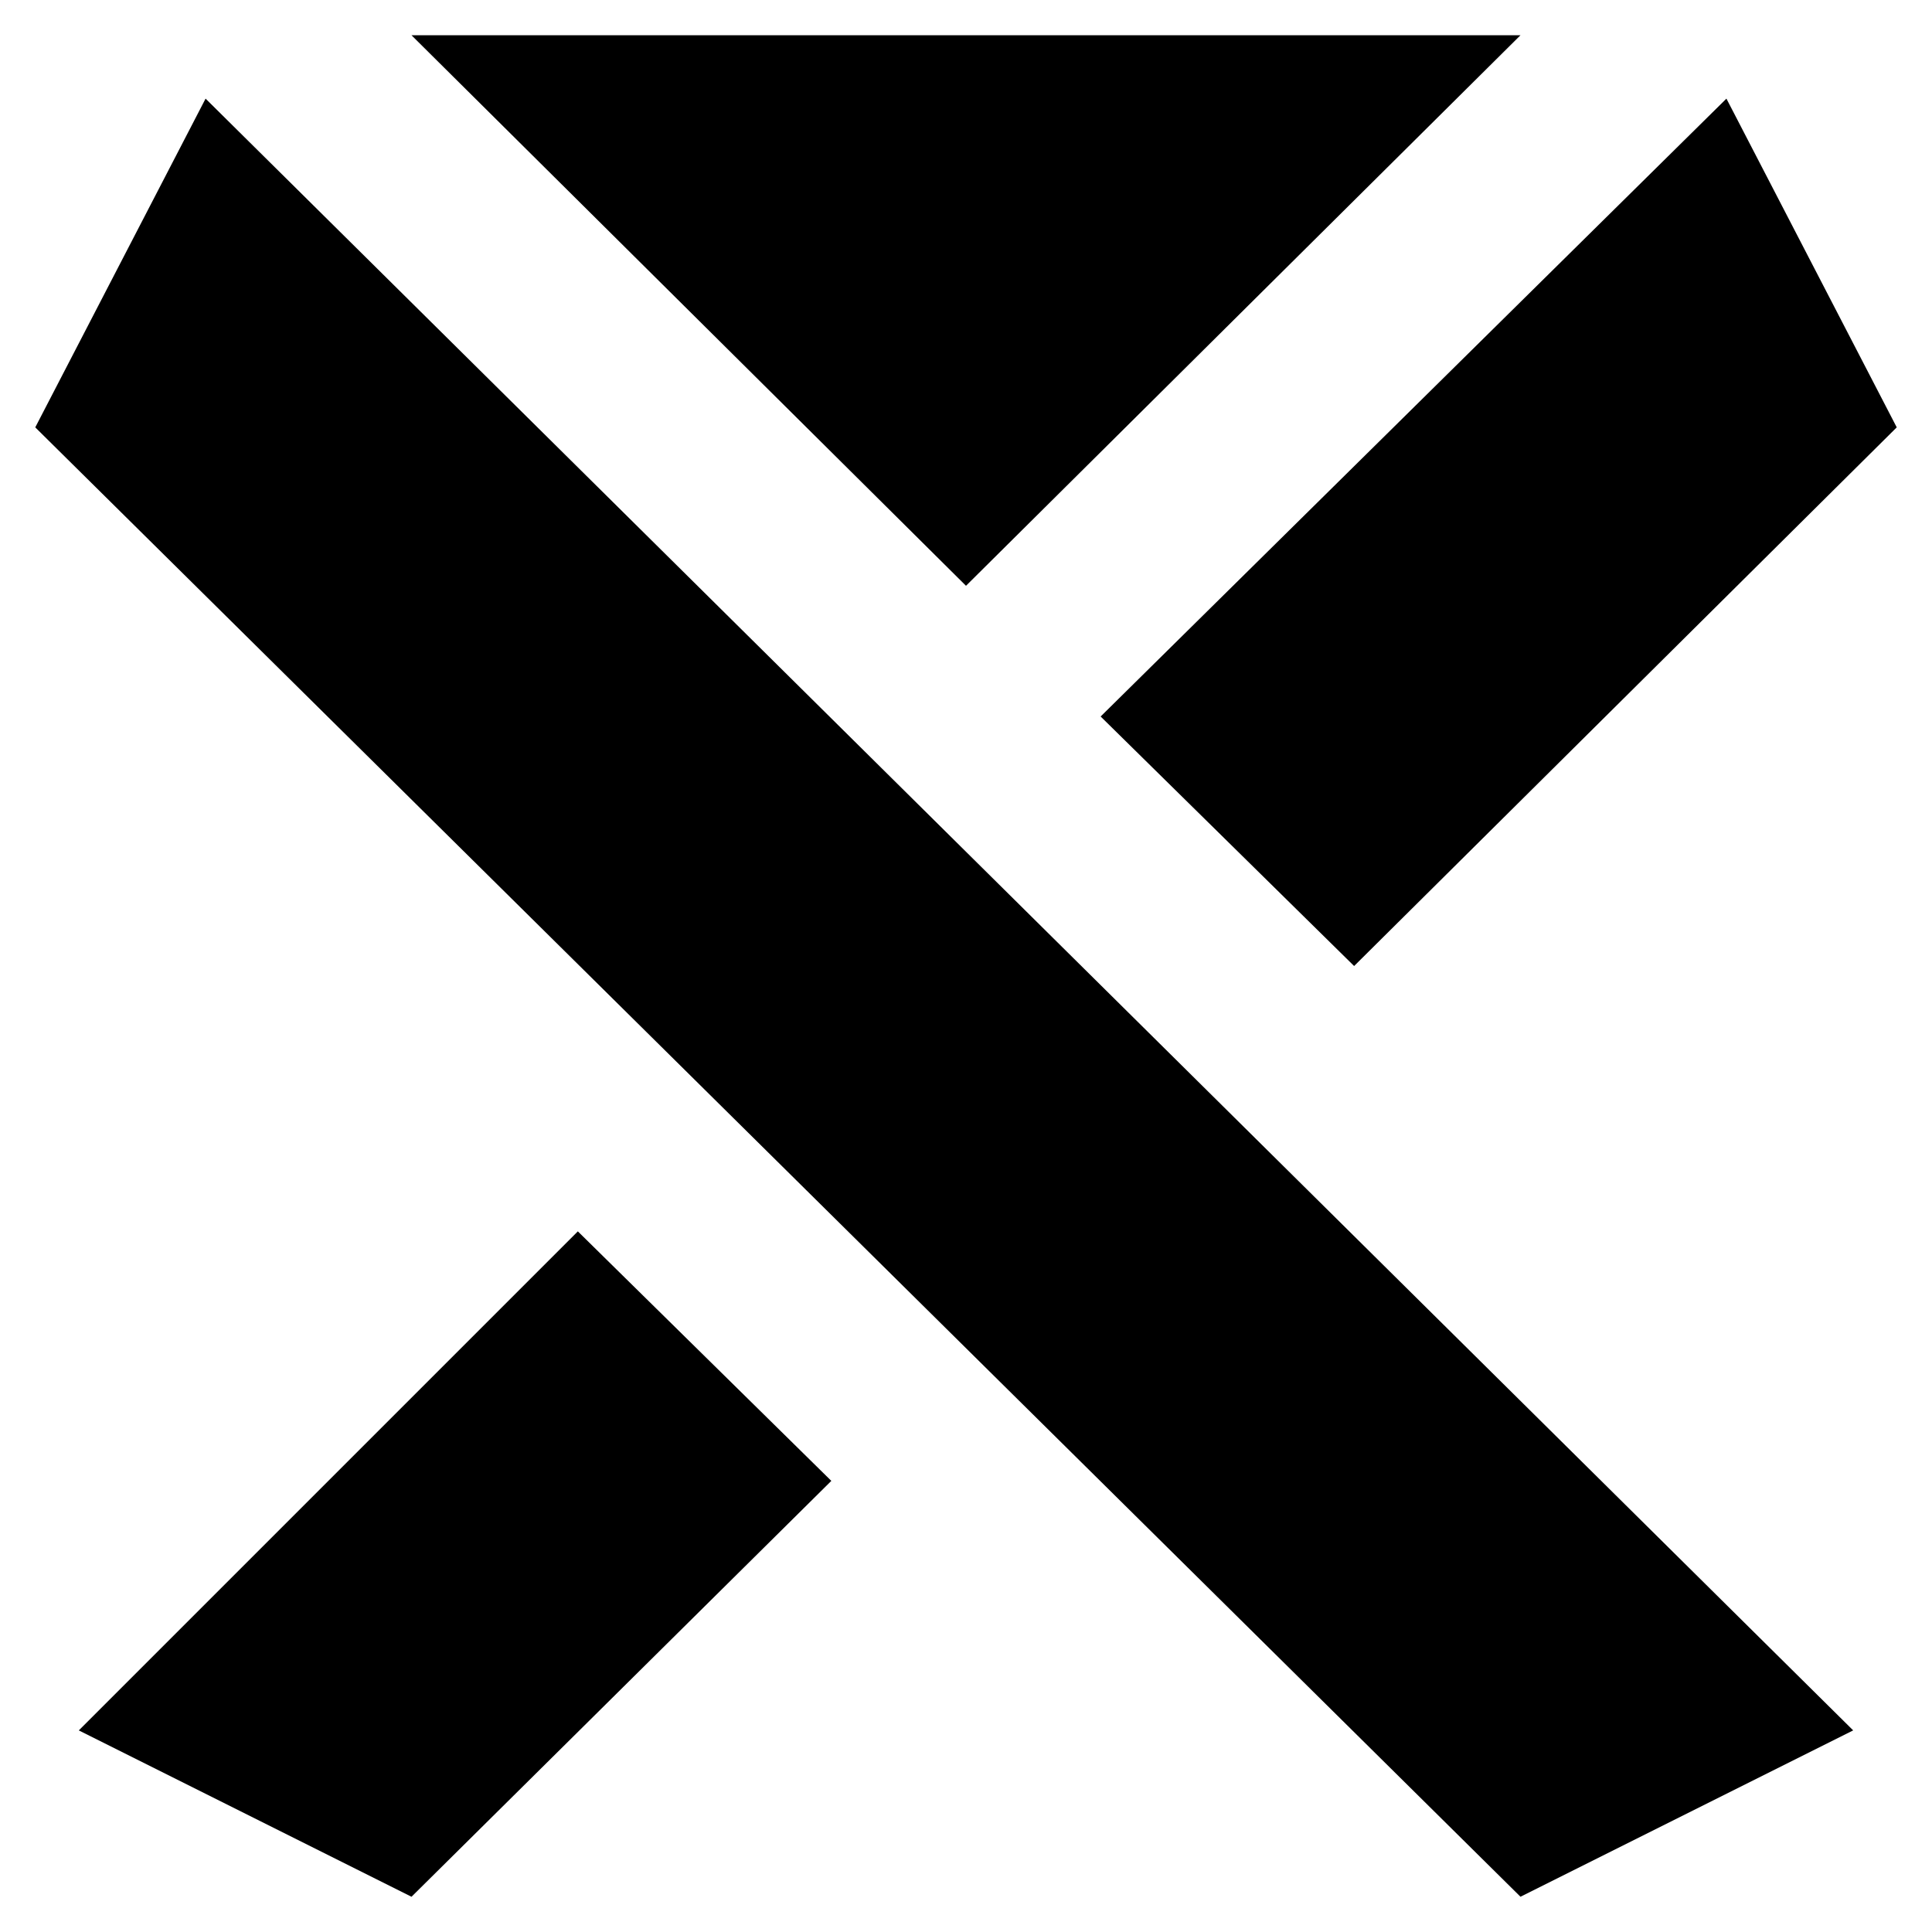
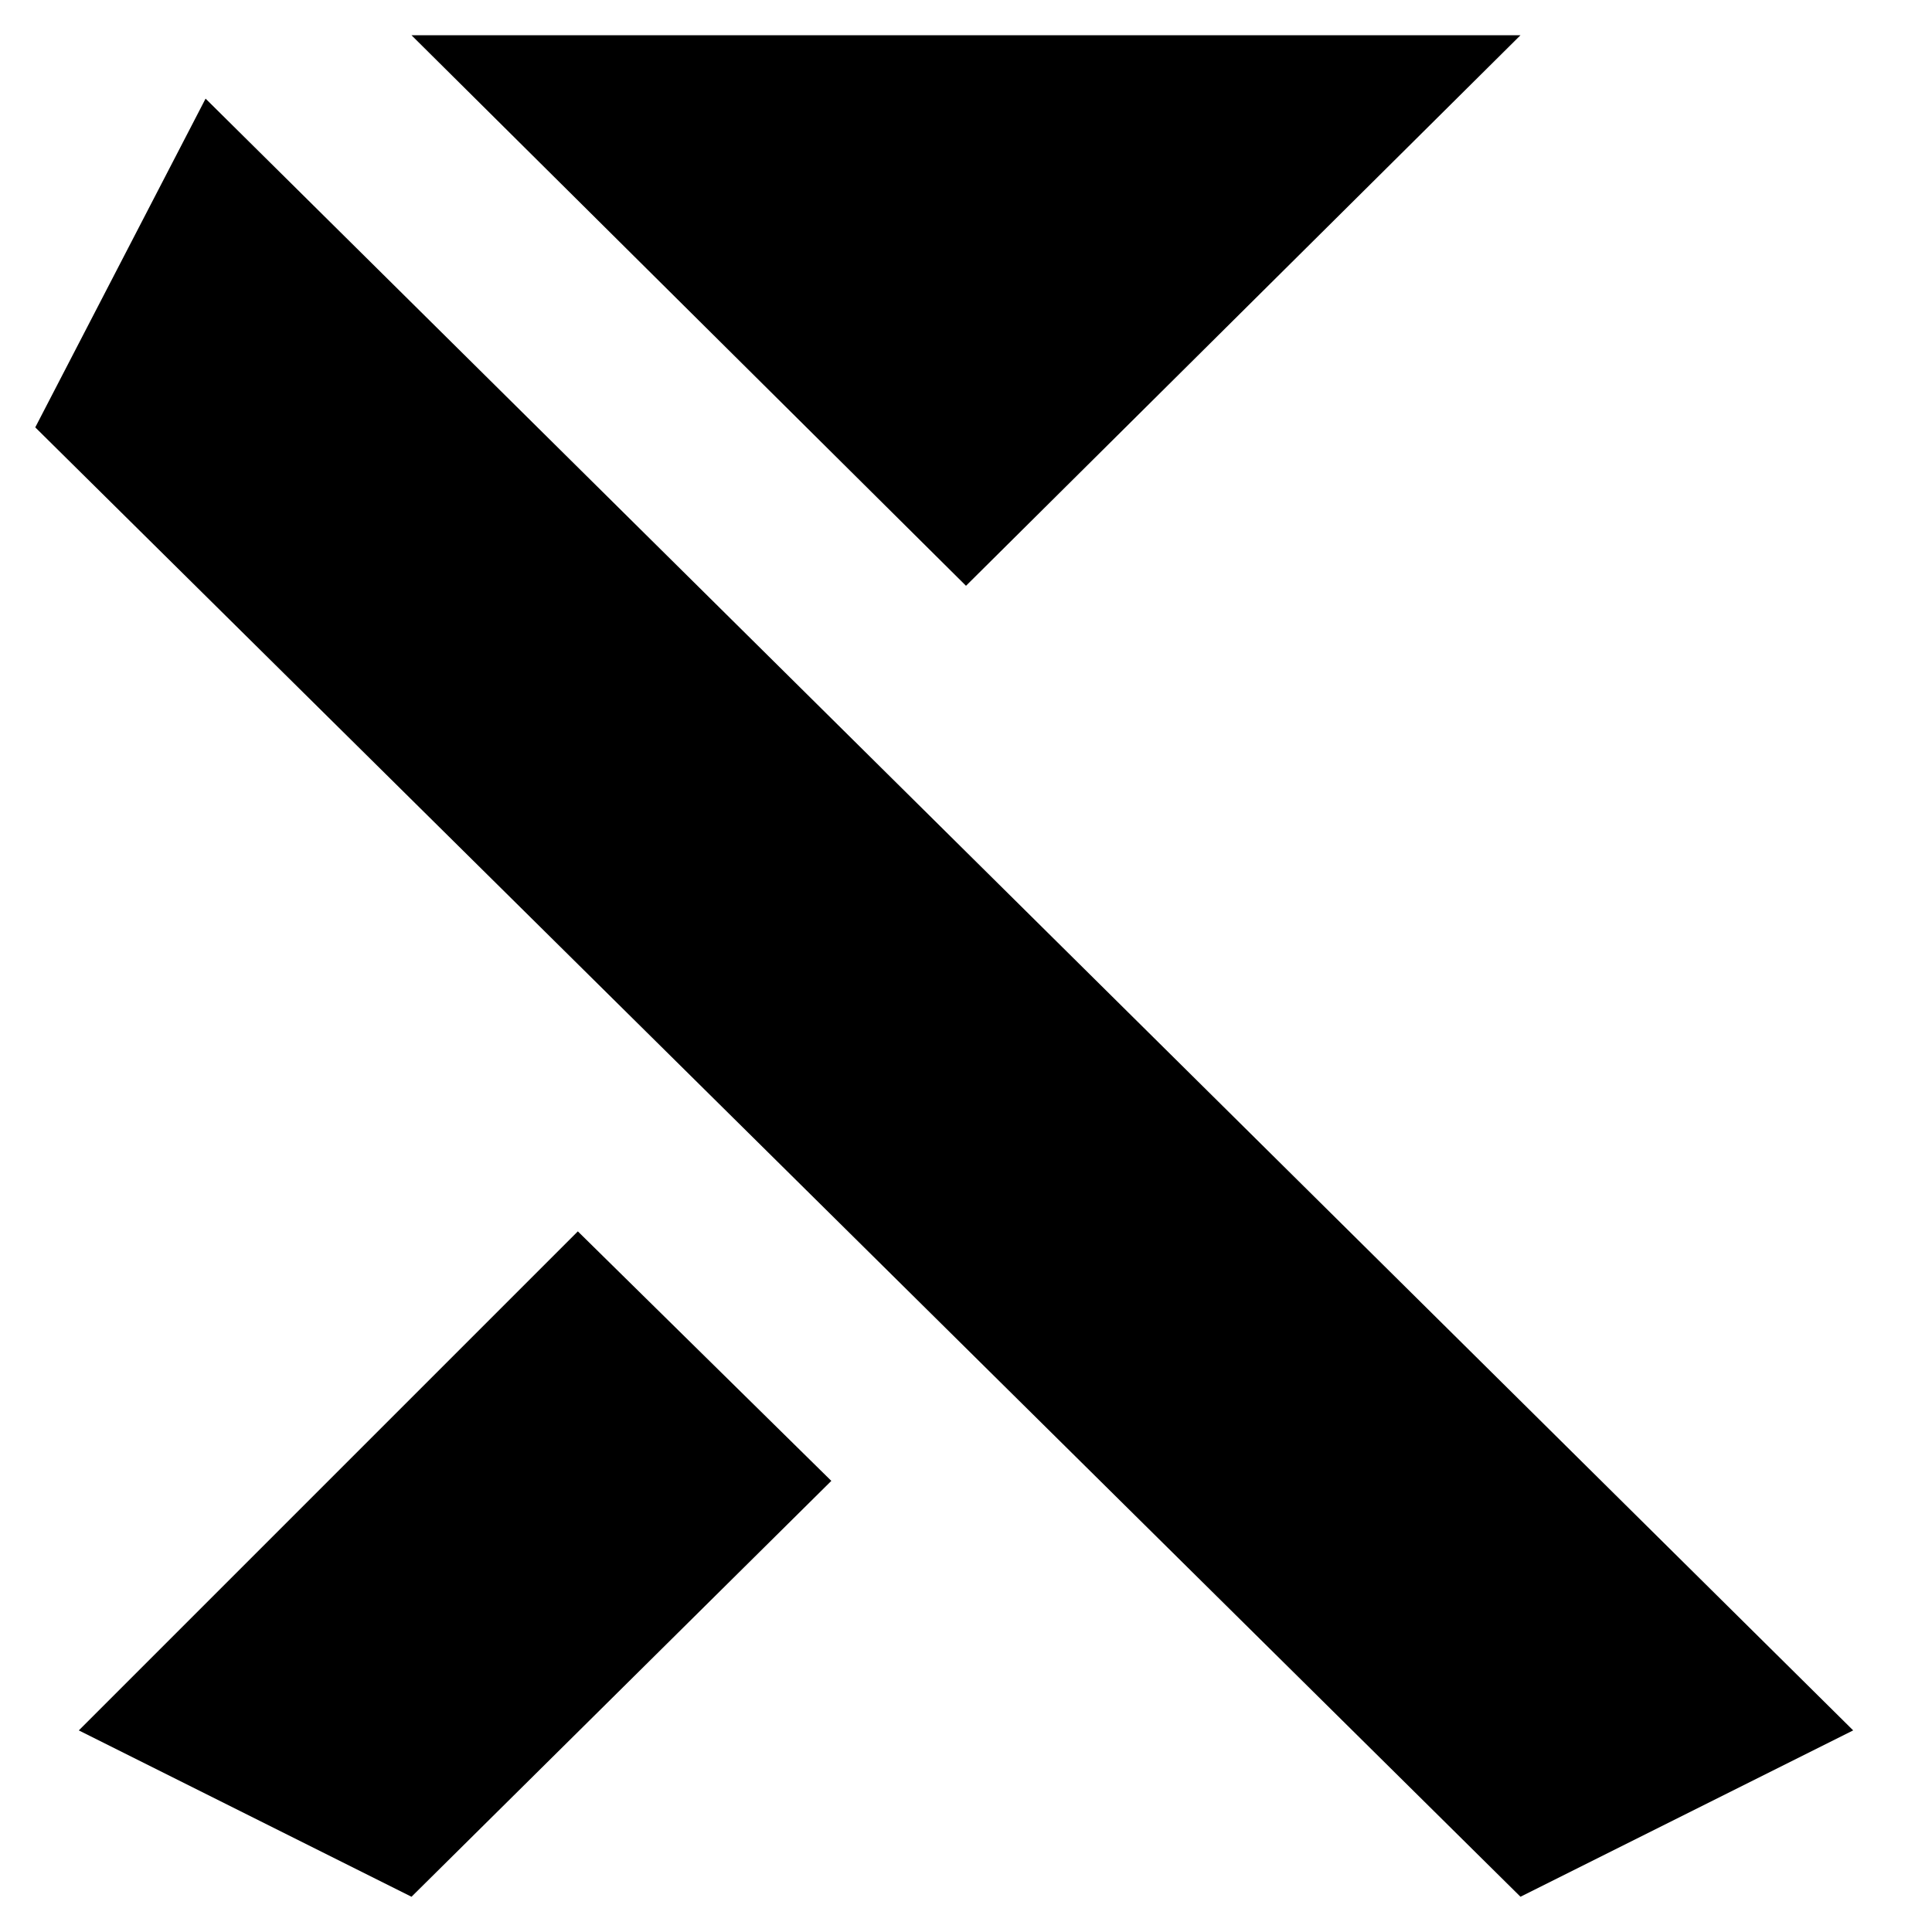
<svg xmlns="http://www.w3.org/2000/svg" fill="#000000" width="800px" height="800px" version="1.1" viewBox="144 144 512 512">
  <g>
    <path d="m546.94 153.34h-293.89l146.95 145.9z" />
    <path d="m364.31 536.45-67.176-66.125-132.25 132.25 88.168 44.086z" />
    <path d="m635.11 602.57-436.63-432.43-45.137 87.117 393.6 389.4z" />
-     <path d="m435.68 333.88 67.176 66.125 143.8-142.75-45.133-87.117z" />
  </g>
</svg>